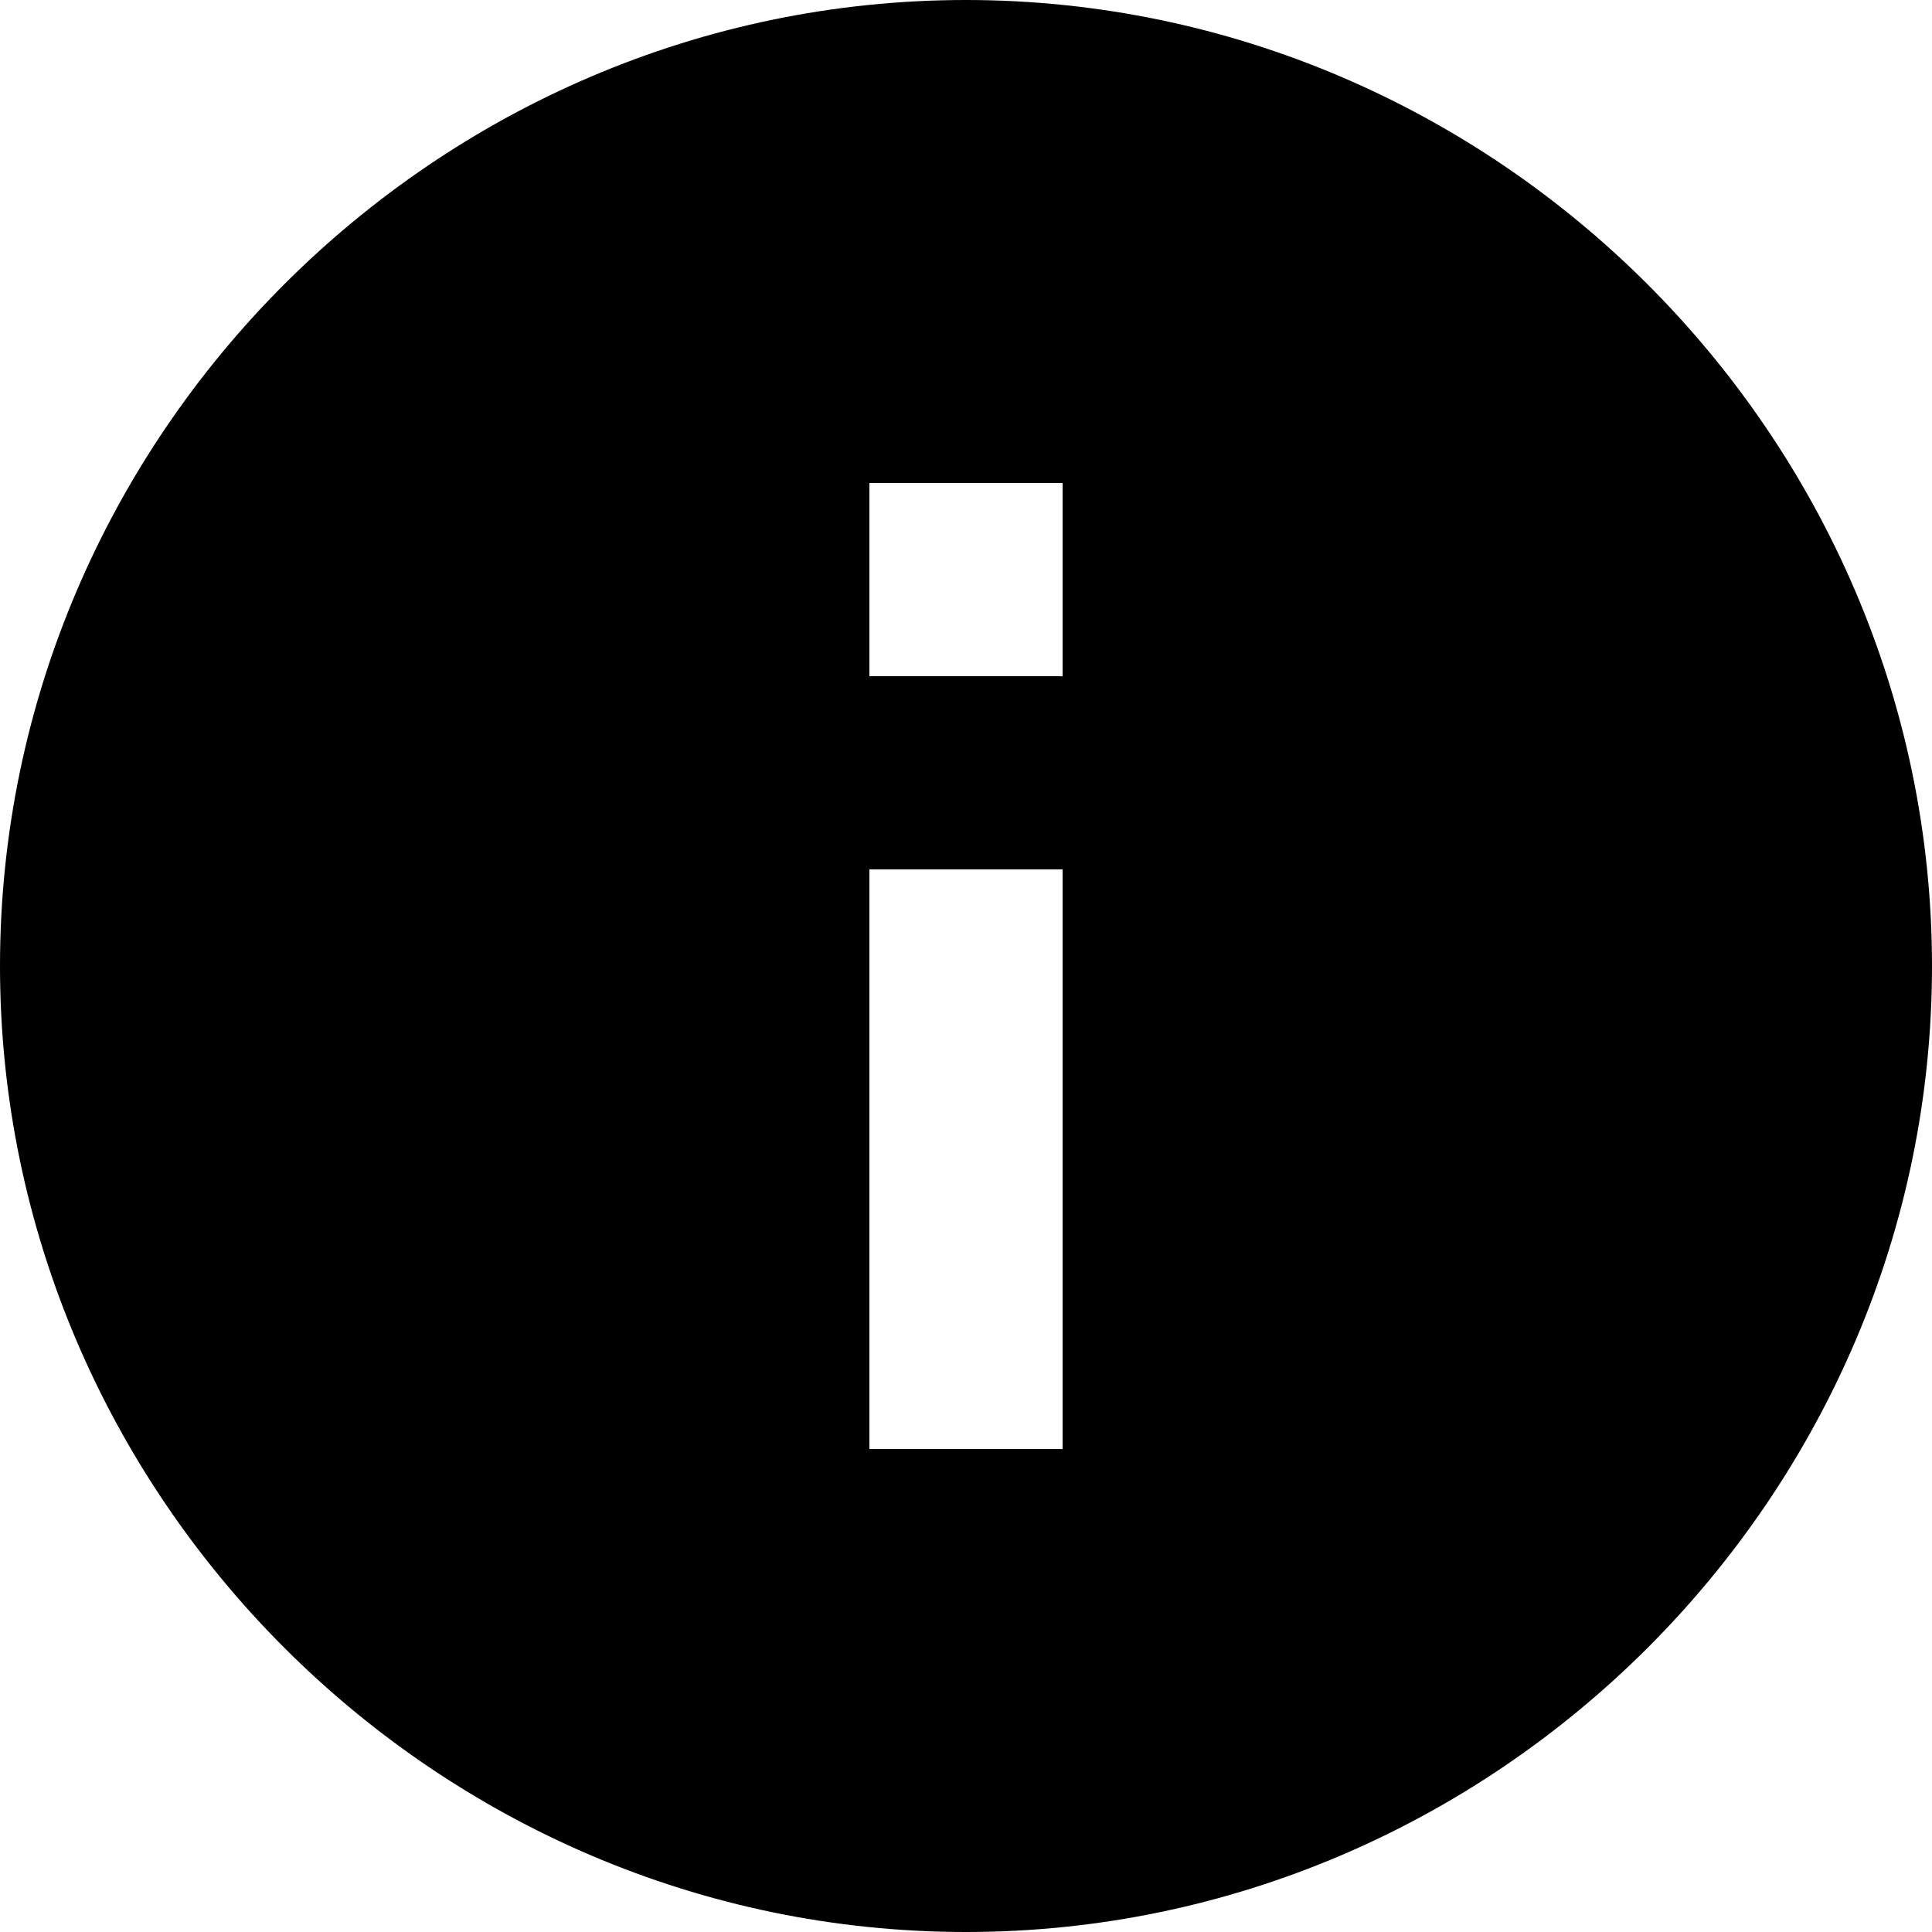
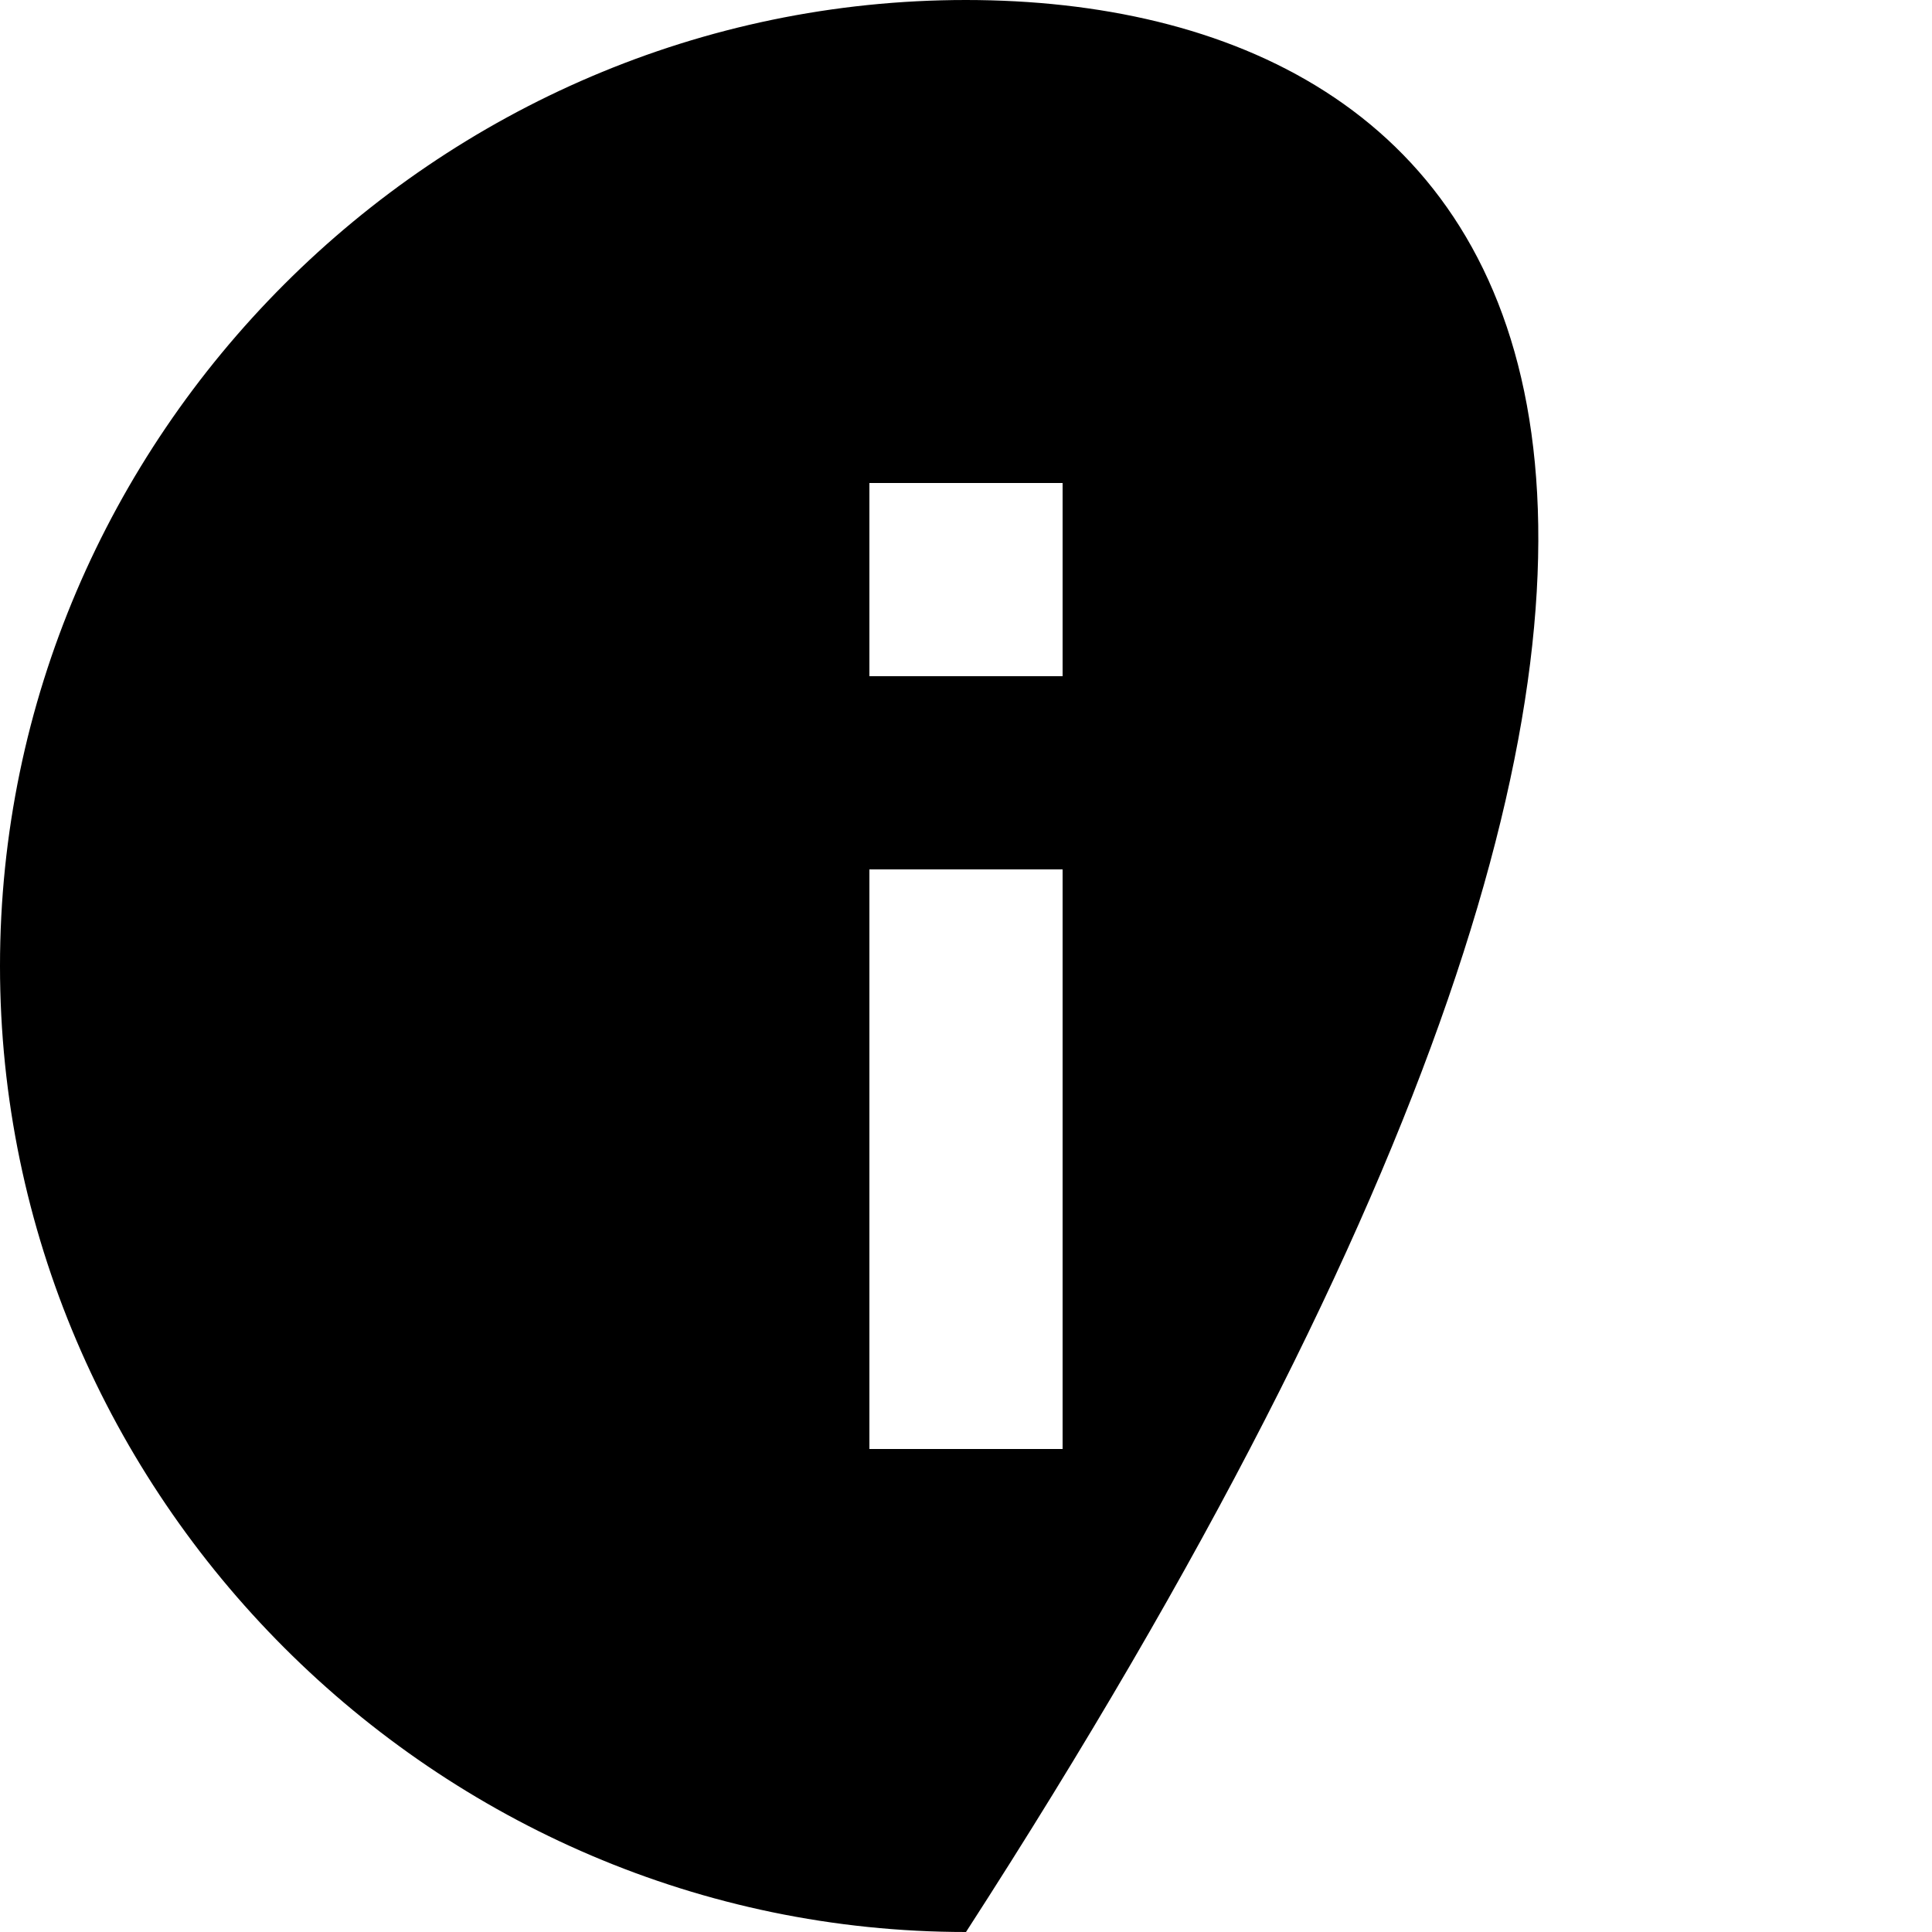
<svg xmlns="http://www.w3.org/2000/svg" width="100%" height="100%" viewBox="0 0 40 40" version="1.1" xml:space="preserve" style="fill-rule:evenodd;clip-rule:evenodd;stroke-linejoin:round;stroke-miterlimit:2;">
  <g transform="matrix(1,0,0,1,-2,-2)">
-     <path d="M22,2C11.028,2 2,11.028 2,22C2,32.972 11.028,42 22,42C32.972,42 42,32.972 42,22C41.996,11.03 32.97,2.004 22,2ZM24,32L20,32L20,20L24,20L24,32ZM24,16L20,16L20,12L24,12L24,16Z" style="fill-rule:nonzero;" />
+     <path d="M22,2C11.028,2 2,11.028 2,22C2,32.972 11.028,42 22,42C41.996,11.03 32.97,2.004 22,2ZM24,32L20,32L20,20L24,20L24,32ZM24,16L20,16L20,12L24,12L24,16Z" style="fill-rule:nonzero;" />
  </g>
</svg>